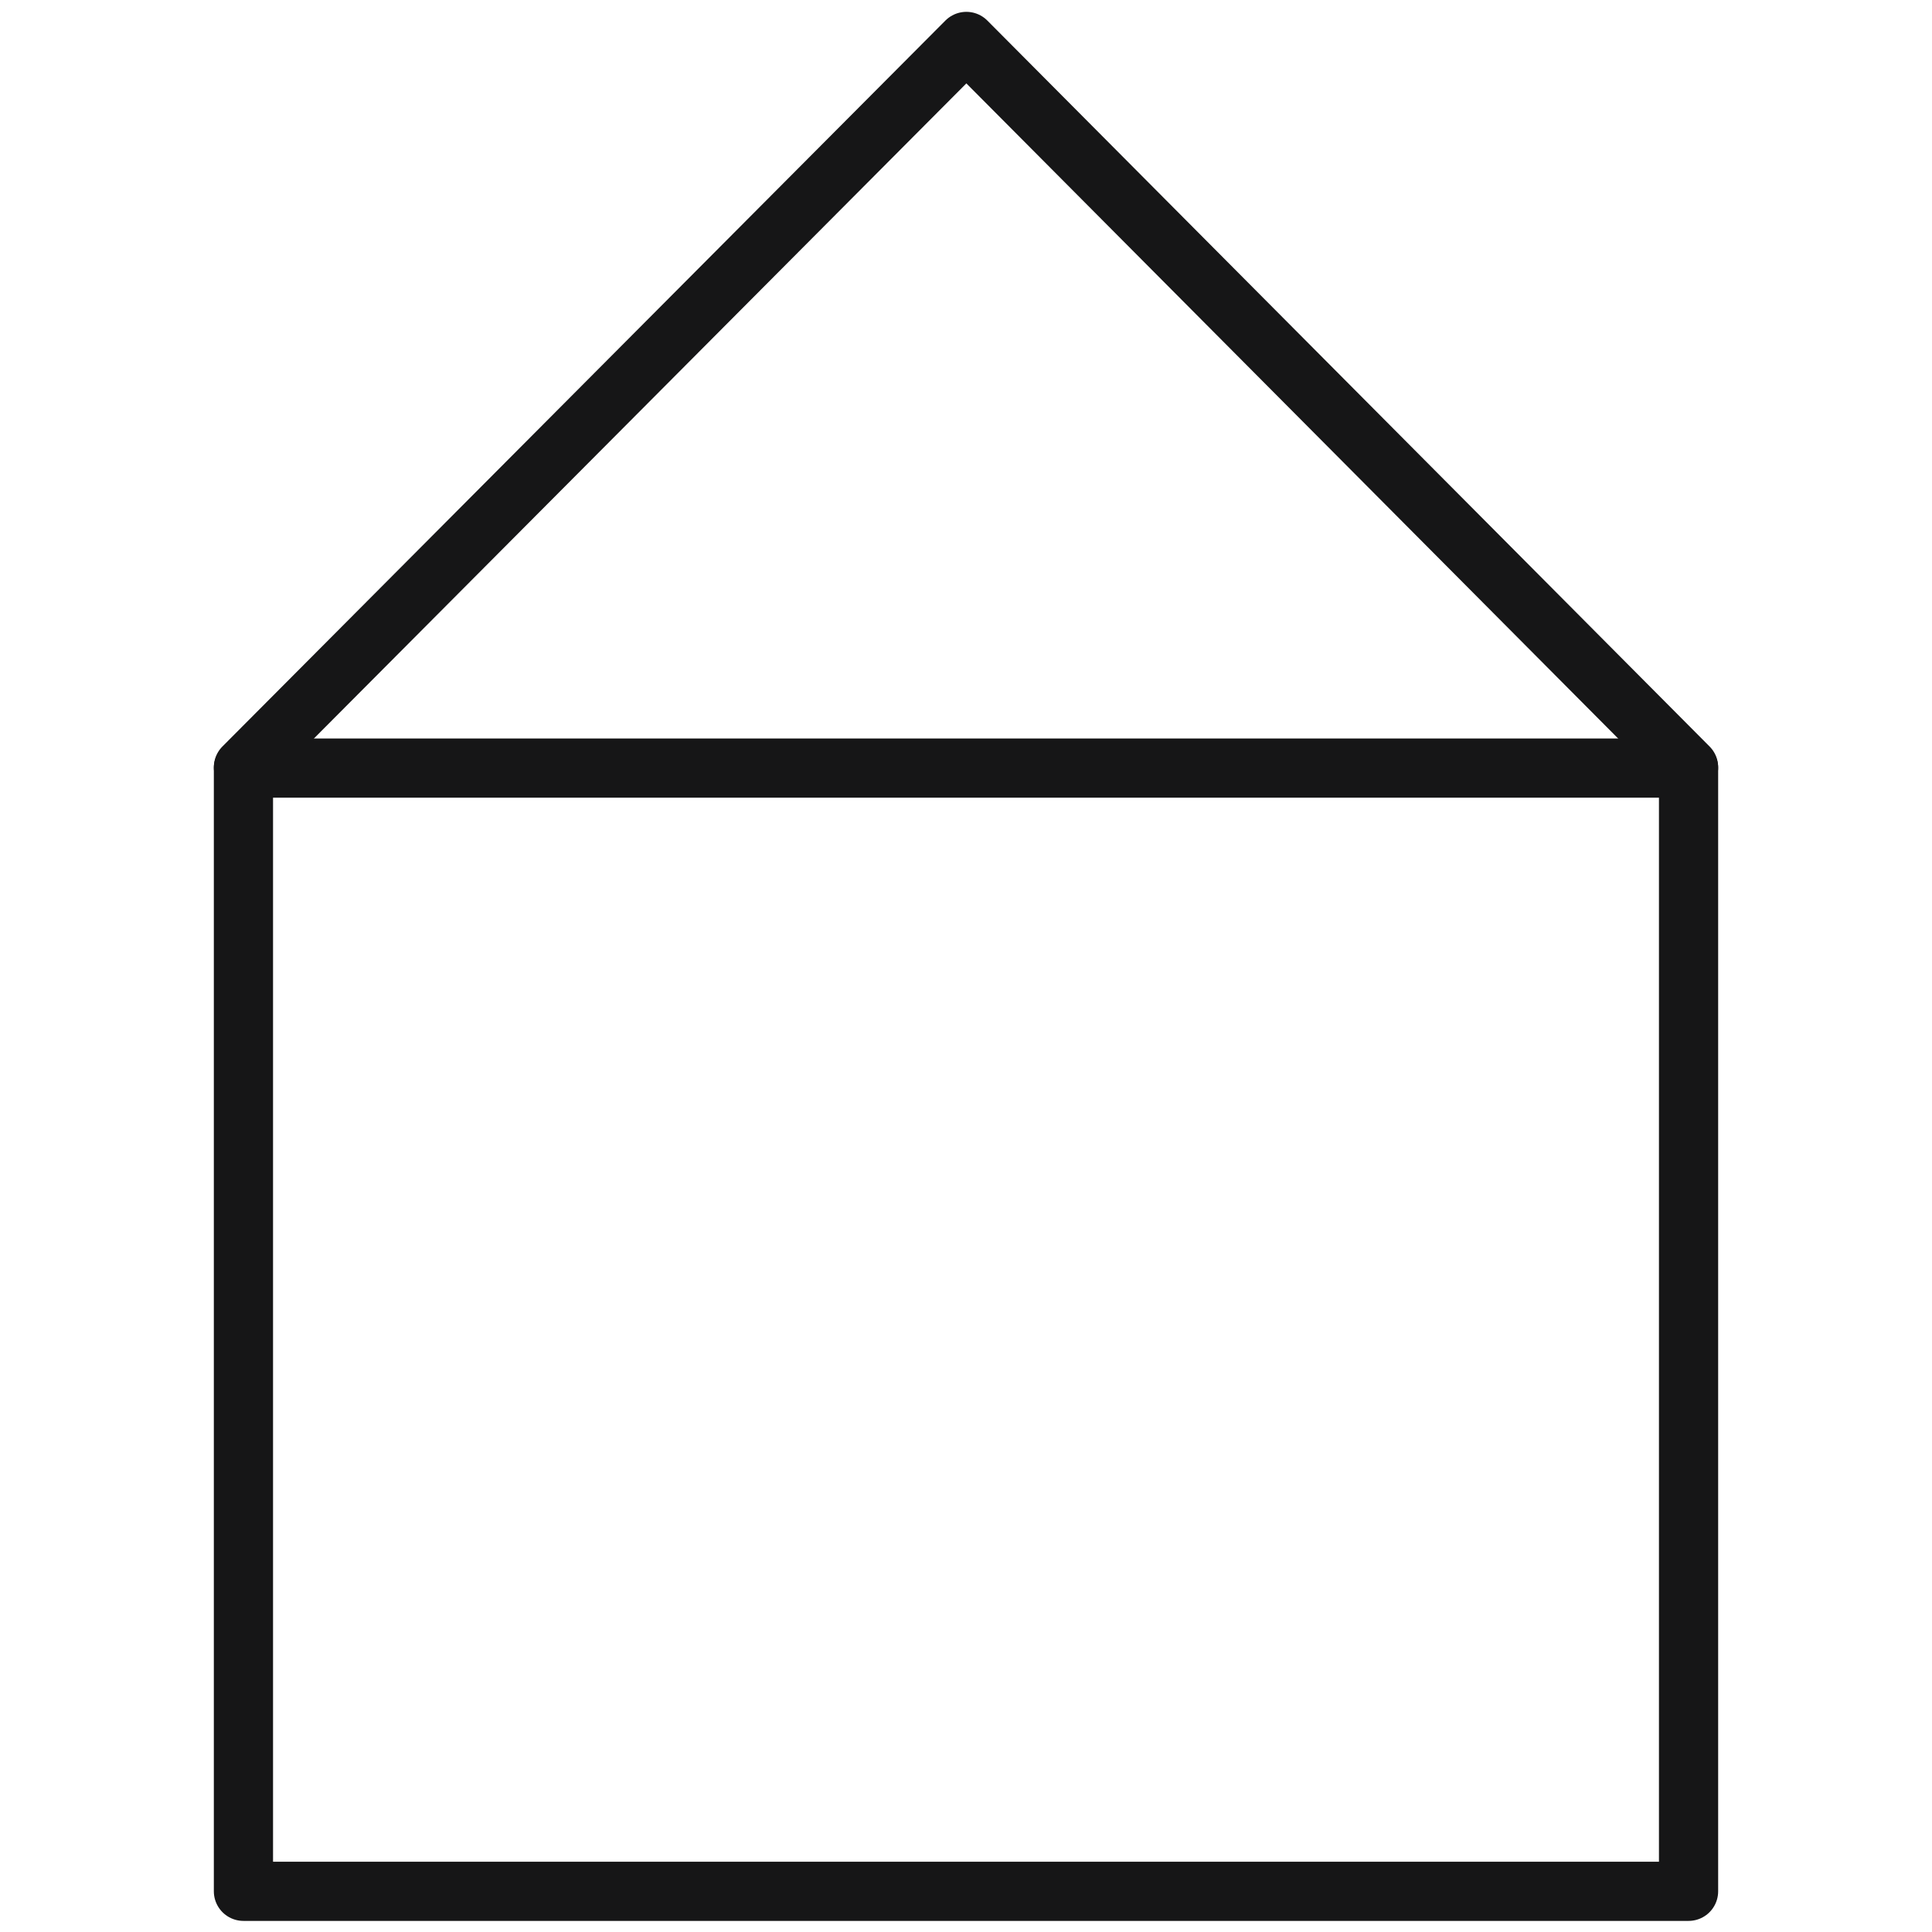
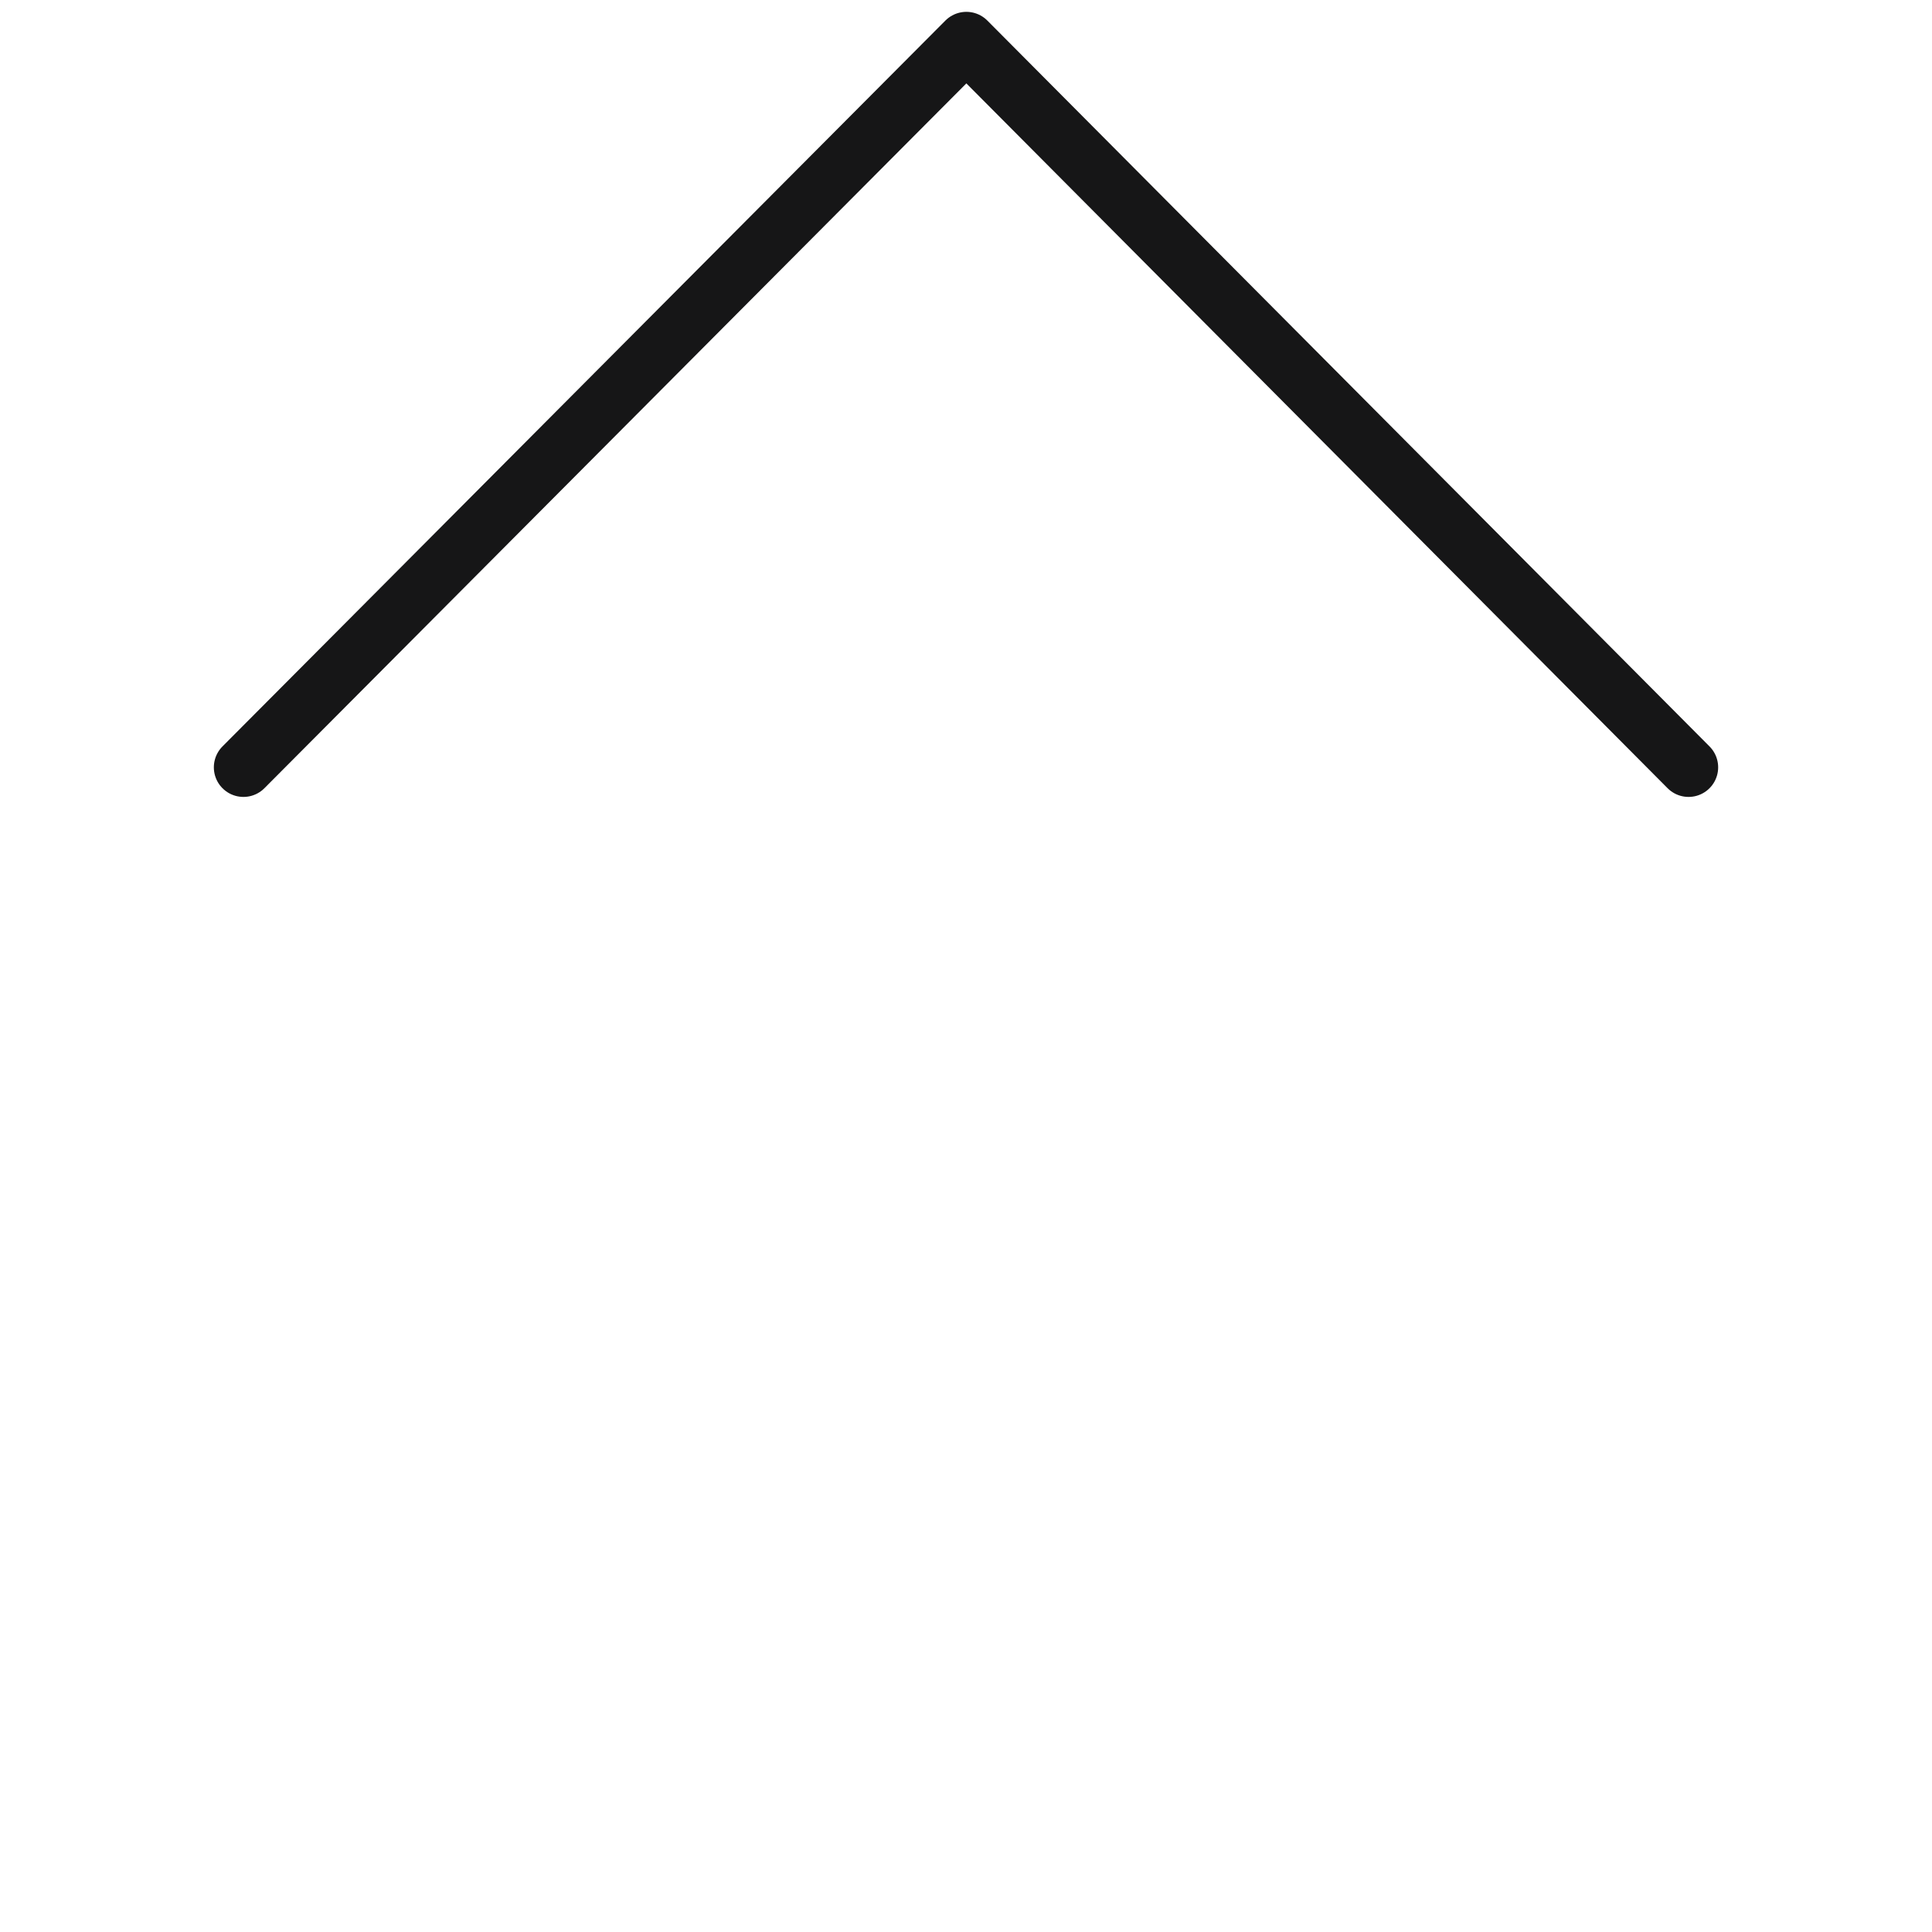
<svg xmlns="http://www.w3.org/2000/svg" version="1.1" id="Ebene_1" x="0px" y="0px" viewBox="0 0 261.1 261.1" style="enable-background:new 0 0 261.1 261.1;" xml:space="preserve">
  <style type="text/css">
	.st0{fill:none;stroke:#161617;stroke-width:8;stroke-linecap:round;stroke-linejoin:round;}
</style>
  <g id="a">
</g>
-   <rect x="32.9" y="103.8" class="st0" width="195.3" height="151.8" />
  <polyline class="st0" points="228.2,103.7 130.6,5.6 32.9,103.7 " />
</svg>